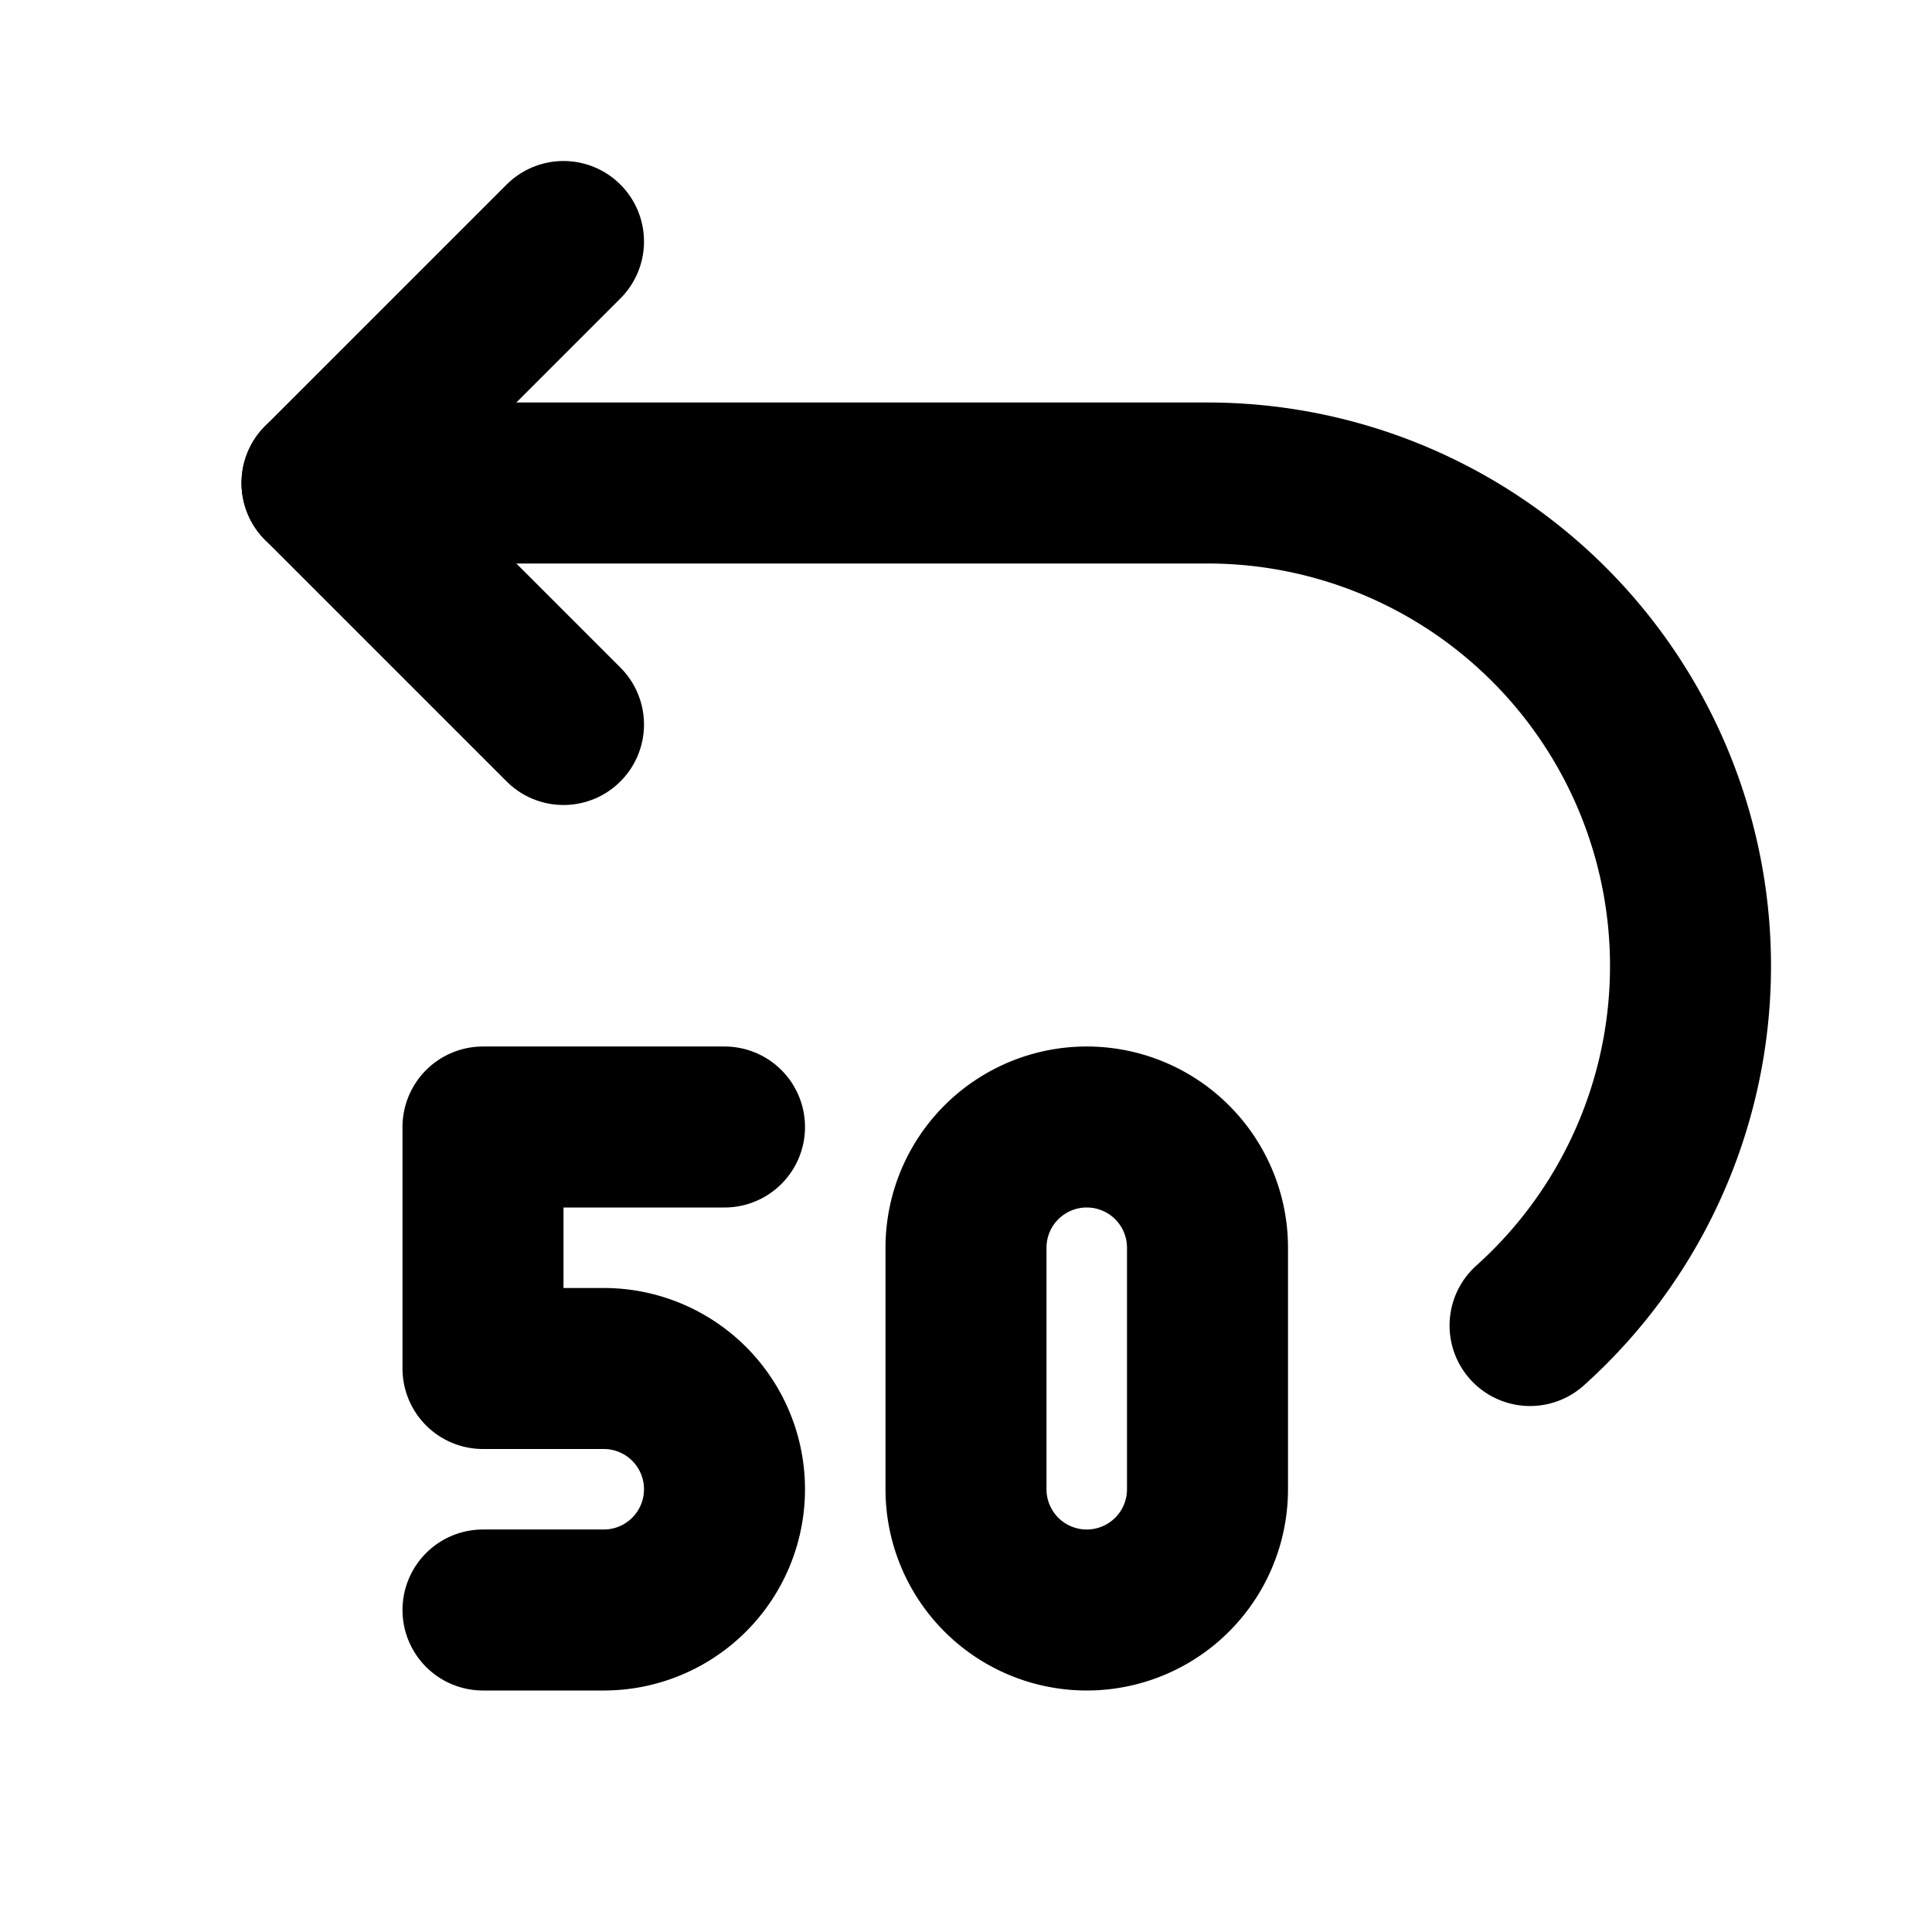
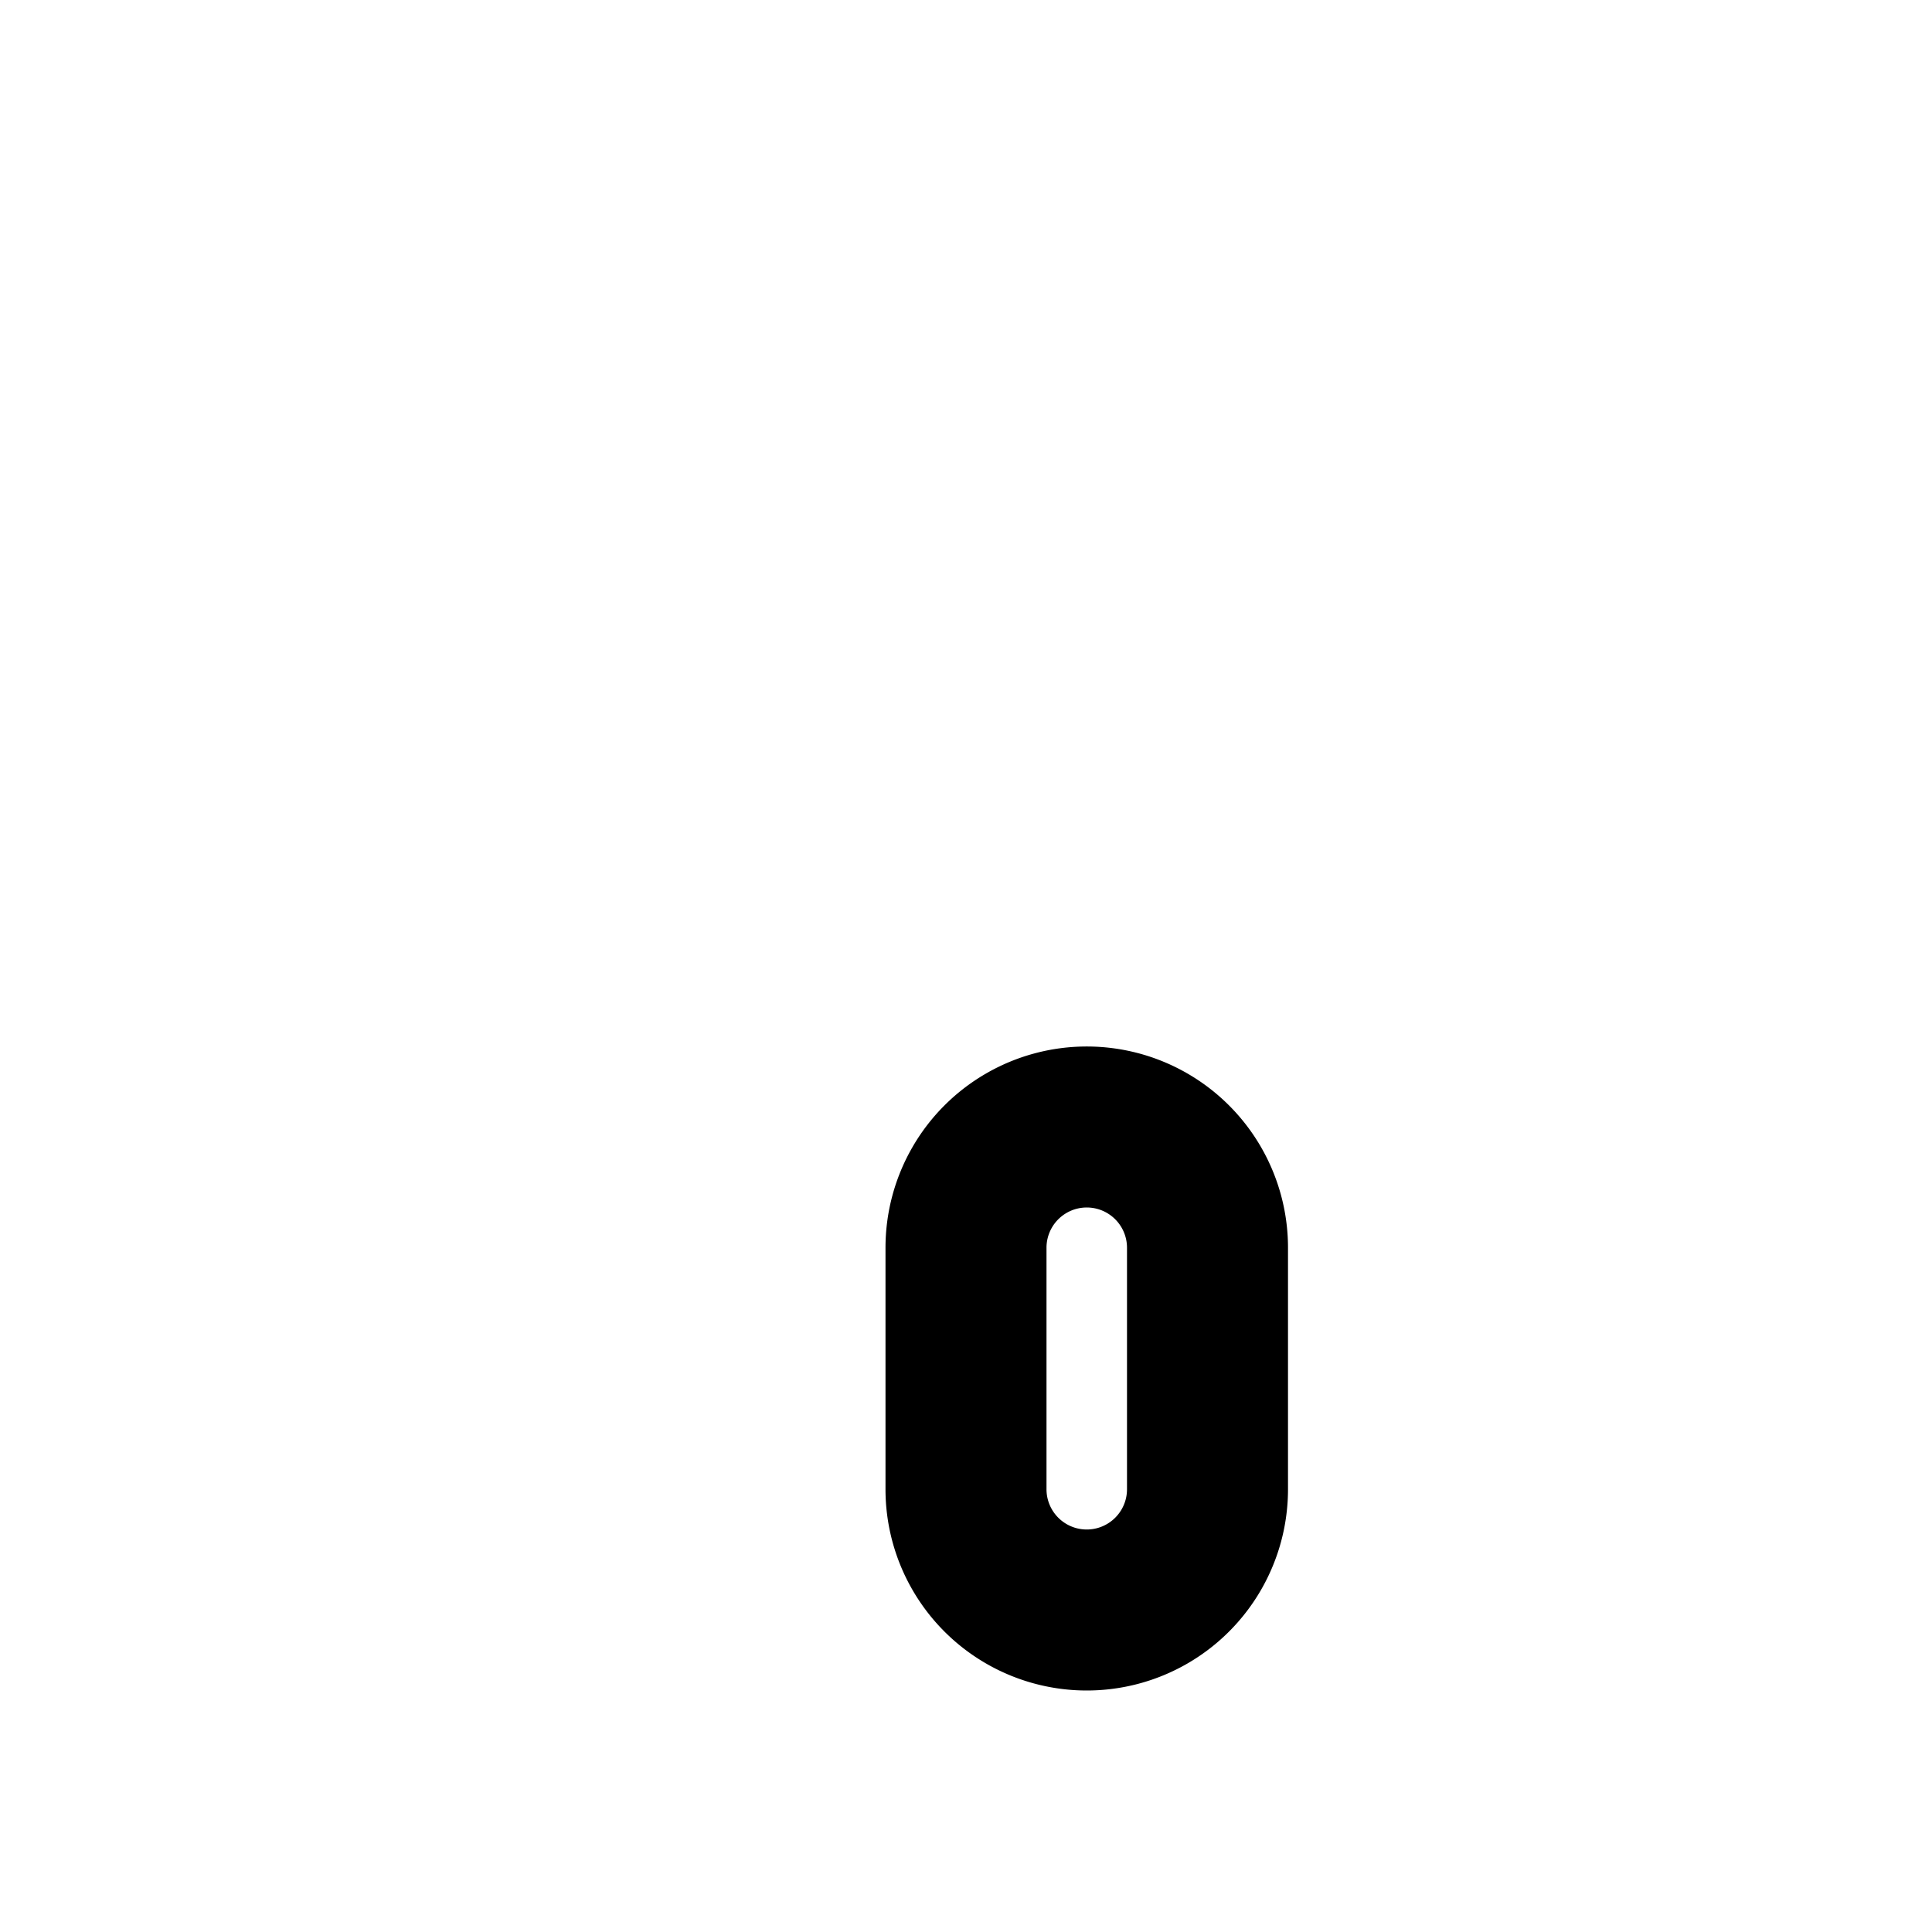
<svg xmlns="http://www.w3.org/2000/svg" class="icon icon-tabler icon-tabler-rewind-backward-50" width="24" height="24" viewBox="0 0 24 24" stroke-width="2" stroke="currentColor" fill="none" stroke-linecap="round" stroke-linejoin="round">
-   <path stroke="none" d="M0 0h24v24H0z" fill="none" />
-   <path d="M19.007 16.466a6 6 0 0 0 -4.007 -10.466h-11" />
  <path d="M12 15.5v3a1.5 1.5 0 0 0 3 0v-3a1.5 1.5 0 0 0 -3 0z" />
-   <path d="M6 20h1.5a1.5 1.5 0 0 0 0 -3h-1.5v-3h3" />
-   <path d="M7 9l-3 -3l3 -3" />
</svg>